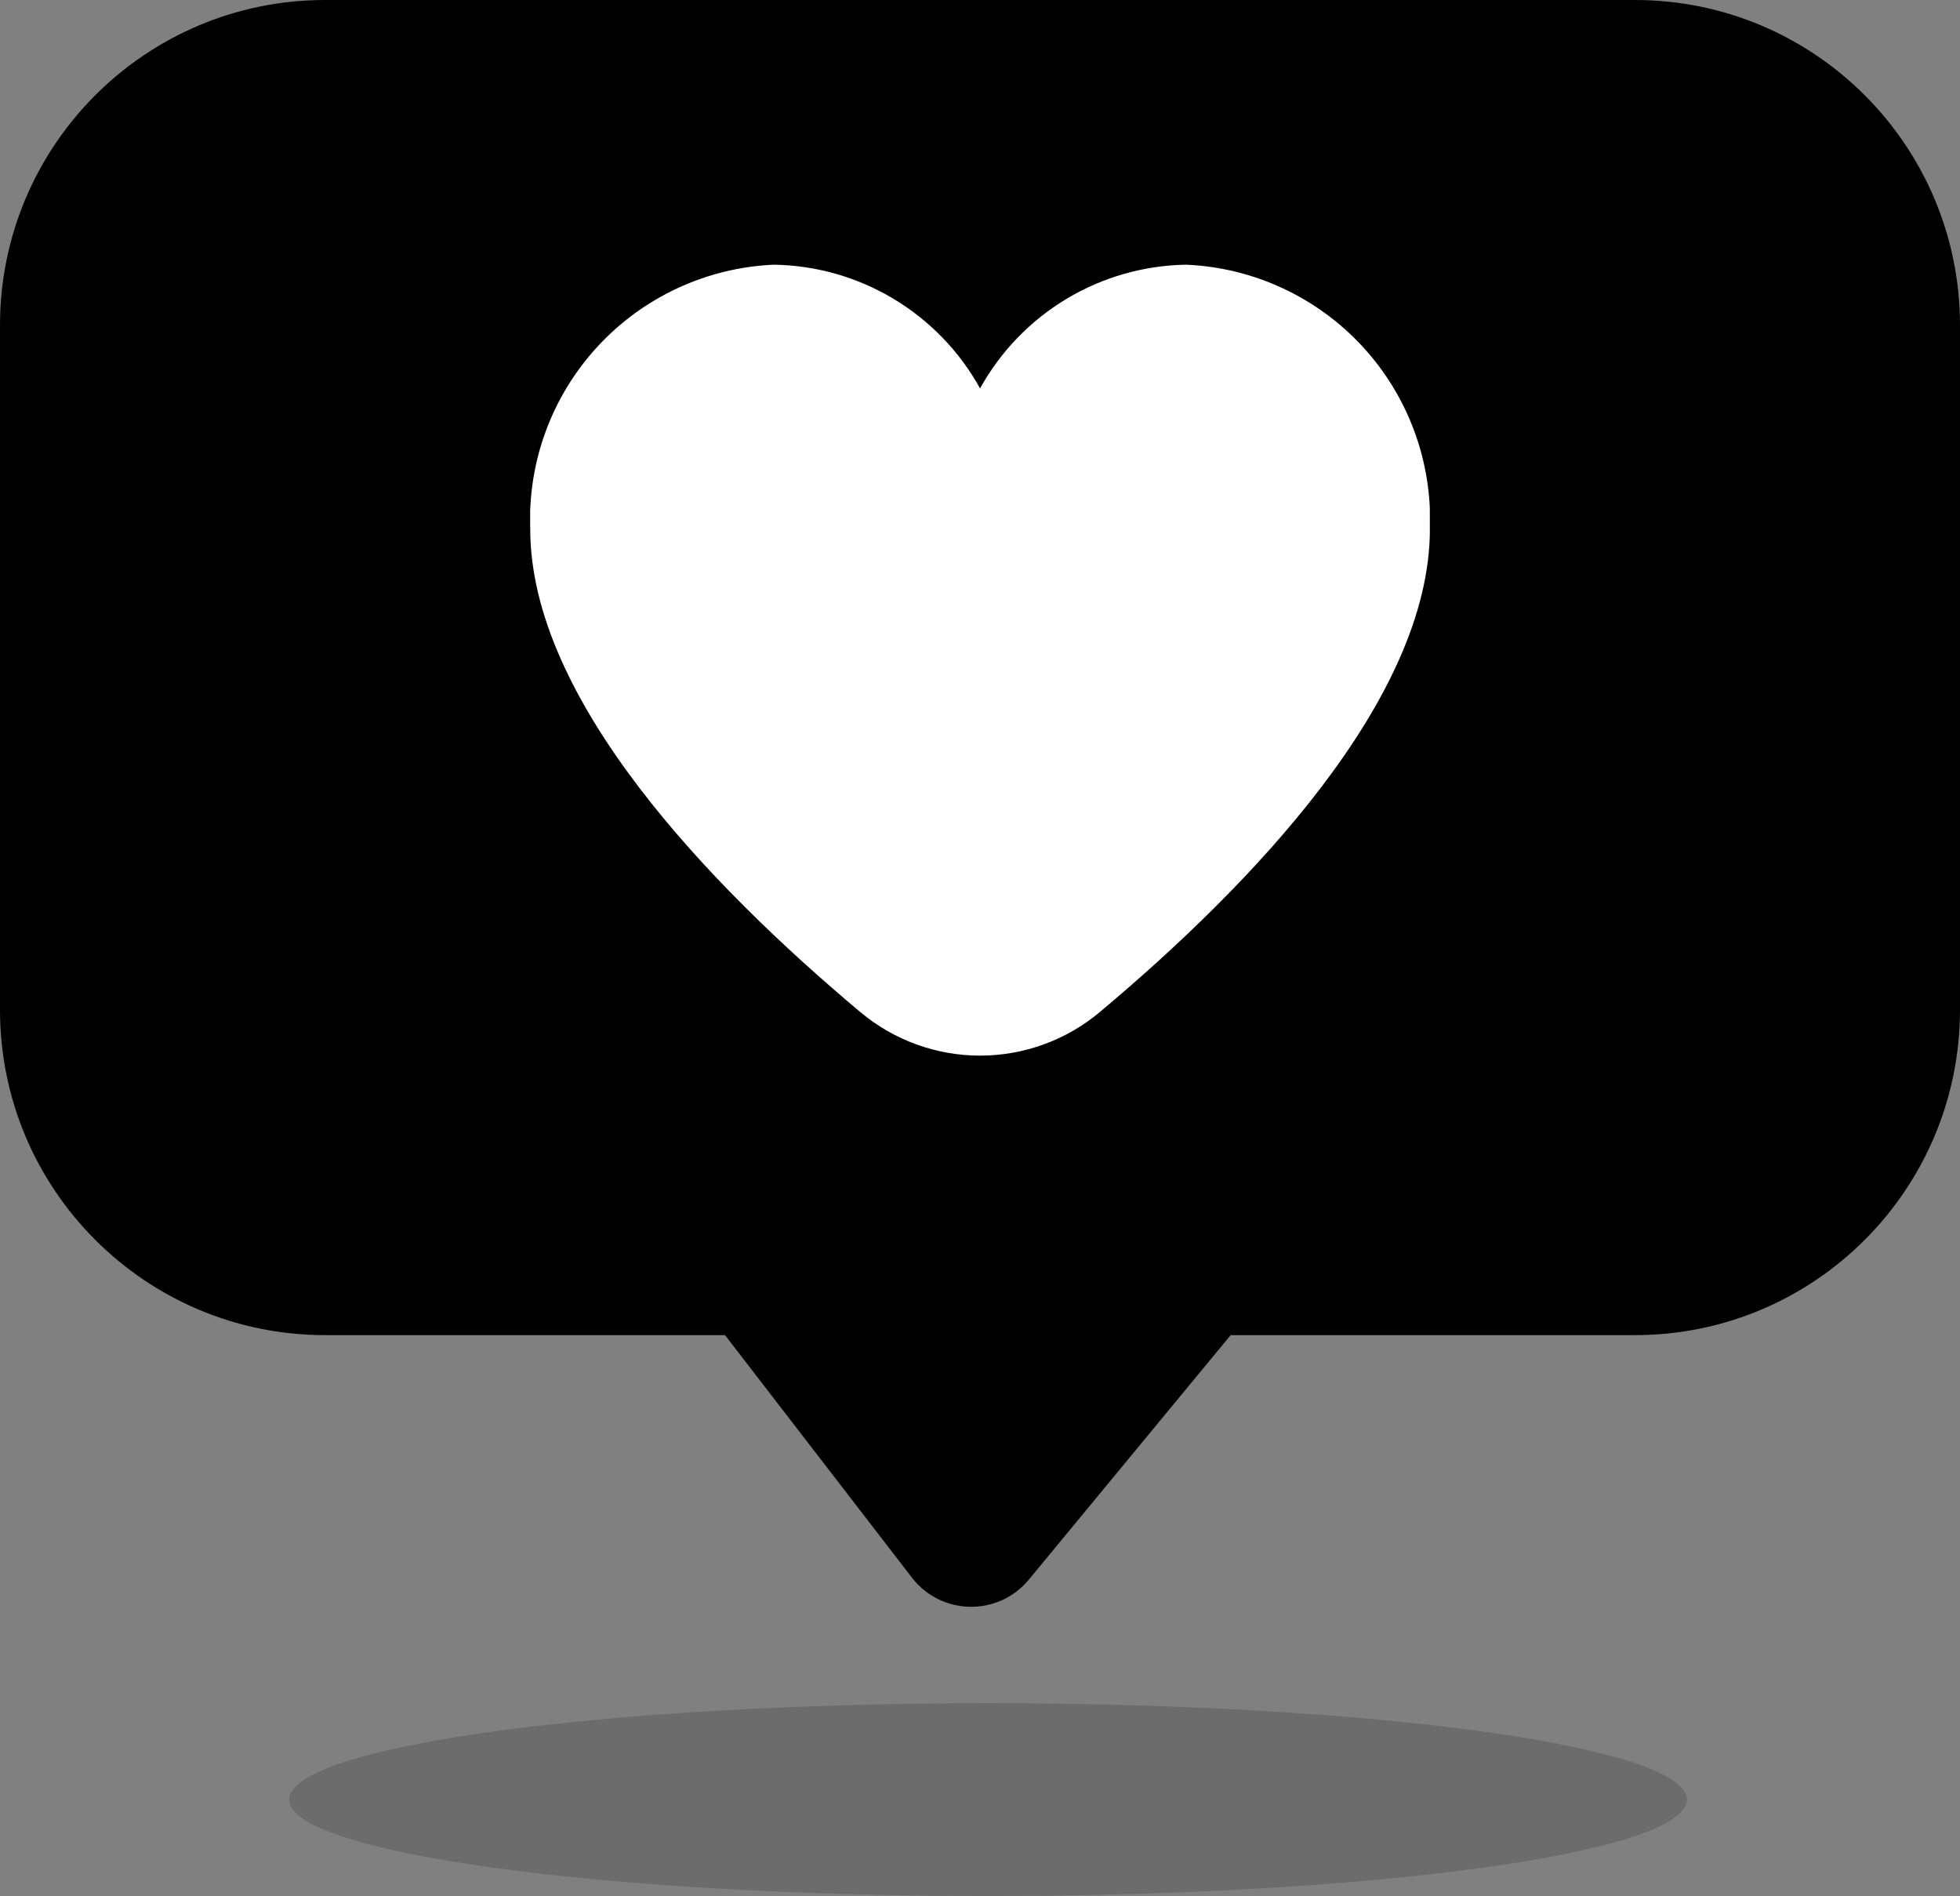
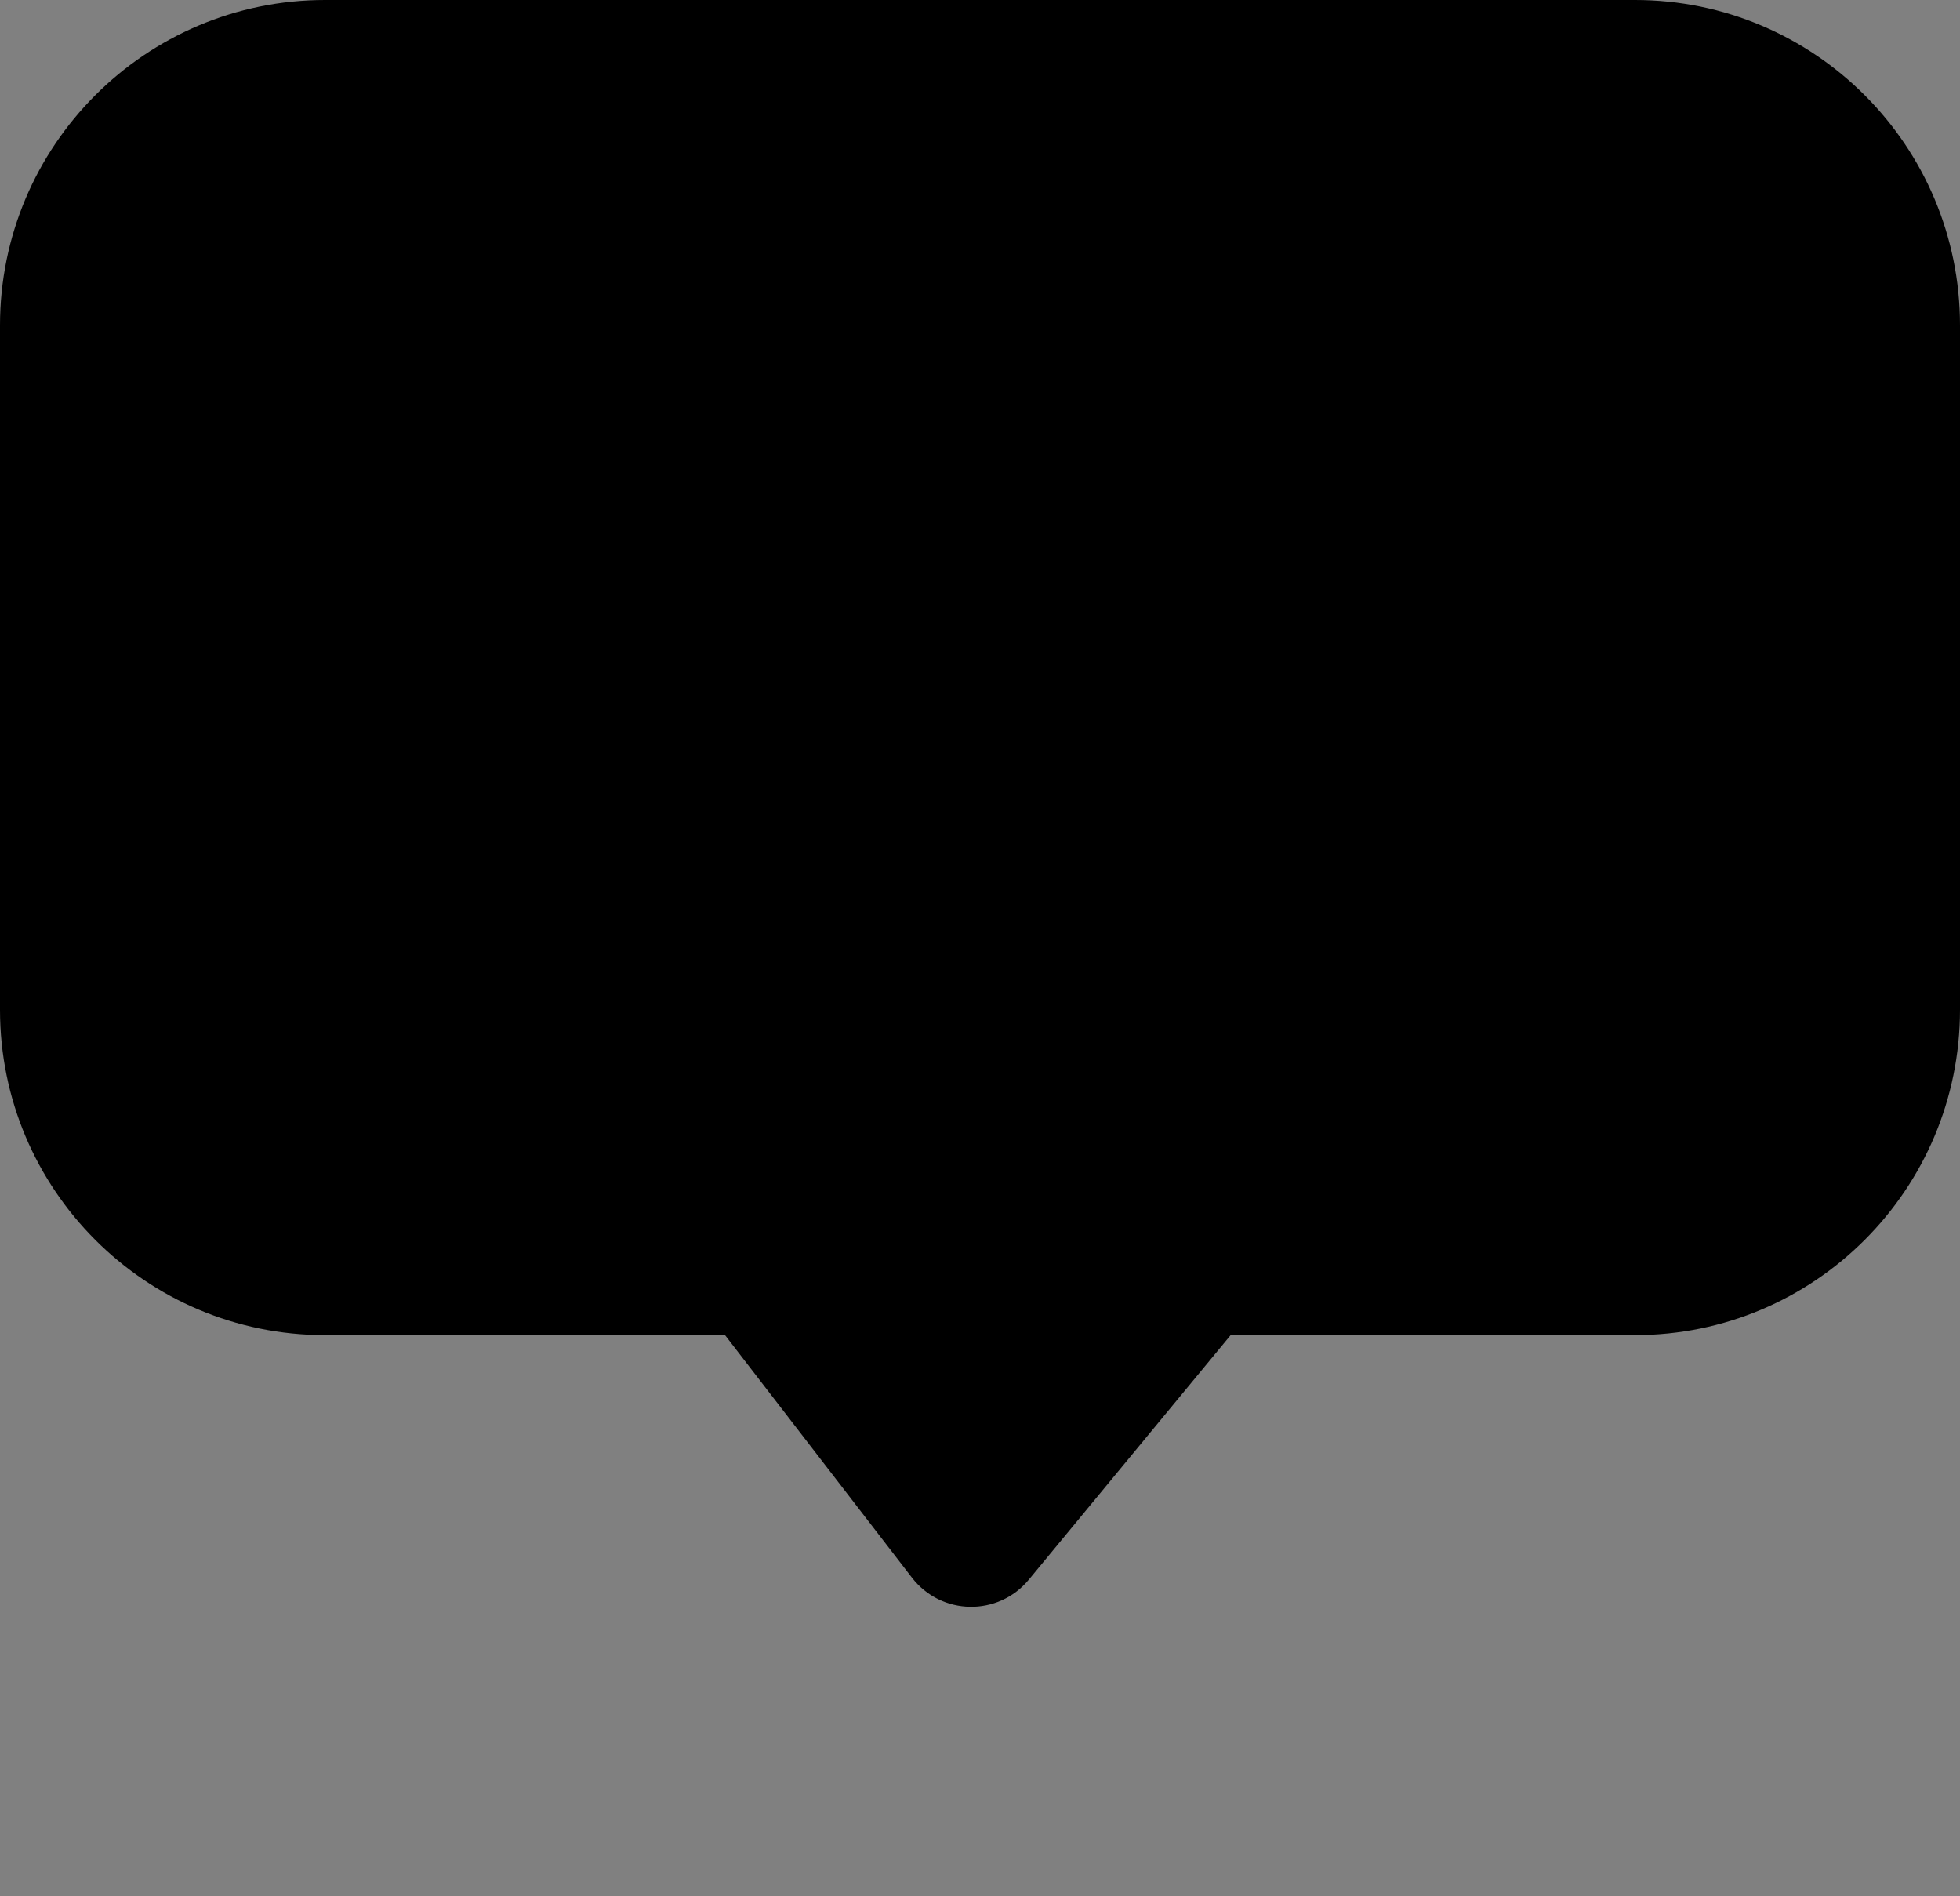
<svg xmlns="http://www.w3.org/2000/svg" width="122" height="118" viewBox="0 0 122 118" fill="none">
  <rect x="0" y="0" width="122" height="118" fill="#808080" stroke="none" />
  <path d="M101.767 83.092H76.602L64.037 98.312C62.132 100.612 58.593 100.553 56.764 98.186L45.129 83.092H20.233C9.059 83.092 0 74.026 0 62.844V20.248C0 9.066 9.059 0 20.233 0H101.767C112.941 0 122 9.066 122 20.248V62.835C122 74.026 112.941 83.092 101.767 83.092Z" fill="black" />
-   <path opacity="0.16" d="M61.5 118C85.524 118 105 115.314 105 112C105 108.686 85.524 106 61.5 106C37.476 106 18 108.686 18 112C18 115.314 37.476 118 61.5 118Z" fill="black" />
  <g clip-path="url(#clip0_3437_4)">
    <path d="M73.833 16.475C71.206 16.515 68.635 17.249 66.382 18.601C64.129 19.953 62.272 21.875 61 24.175C59.727 21.875 57.87 19.953 55.617 18.601C53.364 17.249 50.794 16.515 48.166 16.475C43.978 16.657 40.032 18.489 37.19 21.571C34.348 24.653 32.842 28.735 33 32.925C33 43.534 44.167 55.122 53.533 62.978C55.624 64.735 58.268 65.699 61 65.699C63.731 65.699 66.375 64.735 68.466 62.978C77.832 55.122 89 43.534 89 32.925C89.158 28.735 87.651 24.653 84.809 21.571C81.968 18.489 78.021 16.657 73.833 16.475ZM65.468 59.408C64.217 60.461 62.635 61.039 61 61.039C59.364 61.039 57.782 60.461 56.531 59.408C44.543 49.349 37.666 39.698 37.666 32.925C37.507 29.972 38.521 27.077 40.488 24.869C42.455 22.662 45.215 21.322 48.166 21.141C51.117 21.322 53.877 22.662 55.844 24.869C57.811 27.077 58.826 29.972 58.666 32.925C58.666 33.543 58.912 34.137 59.35 34.575C59.787 35.012 60.381 35.258 61 35.258C61.618 35.258 62.212 35.012 62.65 34.575C63.087 34.137 63.333 33.543 63.333 32.925C63.173 29.972 64.188 27.077 66.155 24.869C68.122 22.662 70.882 21.322 73.833 21.141C76.784 21.322 79.544 22.662 81.511 24.869C83.478 27.077 84.492 29.972 84.333 32.925C84.333 39.698 77.457 49.349 65.468 59.399V59.408Z" fill="black" />
    <g clip-path="url(#clip1_3437_4)">
-       <path d="M73.833 16.475C71.206 16.515 68.635 17.249 66.382 18.601C64.129 19.953 62.272 21.875 61 24.175C59.727 21.875 57.87 19.953 55.617 18.601C53.364 17.249 50.794 16.515 48.166 16.475C43.978 16.657 40.032 18.489 37.19 21.571C34.348 24.653 32.842 28.735 33 32.925C33 43.534 44.167 55.122 53.533 62.978C55.624 64.735 58.268 65.699 61 65.699C63.731 65.699 66.375 64.735 68.466 62.978C77.832 55.122 89 43.534 89 32.925C89.158 28.735 87.651 24.653 84.809 21.571C81.968 18.489 78.021 16.657 73.833 16.475ZM65.468 59.408C64.217 60.461 62.635 61.039 61 61.039C59.364 61.039 57.782 60.461 56.531 59.408C44.543 49.349 37.666 39.698 37.666 32.925C37.507 29.972 38.521 27.077 40.488 24.869C42.455 22.662 45.215 21.322 48.166 21.141C51.117 21.322 53.877 22.662 55.844 24.869C57.811 27.077 58.826 29.972 58.666 32.925C58.666 33.543 58.912 34.137 59.35 34.575C59.787 35.012 60.381 35.258 61 35.258C61.618 35.258 62.212 35.012 62.65 34.575C63.087 34.137 63.333 33.543 63.333 32.925C63.173 29.972 64.188 27.077 66.155 24.869C68.122 22.662 70.882 21.322 73.833 21.141C76.784 21.322 79.544 22.662 81.511 24.869C83.478 27.077 84.492 29.972 84.333 32.925C84.333 39.698 77.457 49.349 65.468 59.399V59.408Z" fill="black" />
      <g clip-path="url(#clip2_3437_4)">
-         <path d="M73.837 16.473C71.209 16.514 68.639 17.247 66.386 18.599C64.133 19.951 62.276 21.874 61.004 24.173C59.731 21.874 57.874 19.951 55.621 18.599C53.368 17.247 50.798 16.514 48.17 16.473C43.982 16.655 40.035 18.487 37.194 21.569C34.352 24.651 32.845 28.733 33.004 32.923C33.004 43.532 44.171 55.12 53.537 62.976C55.628 64.733 58.272 65.697 61.004 65.697C63.735 65.697 66.379 64.733 68.47 62.976C77.836 55.12 89.004 43.532 89.004 32.923C89.162 28.733 87.655 24.651 84.813 21.569C81.972 18.487 78.025 16.655 73.837 16.473Z" fill="white" />
-       </g>
+         </g>
    </g>
  </g>
  <defs>
    <clipPath id="clip0_3437_4">
      <rect width="56" height="56" fill="white" transform="translate(33 12)" />
    </clipPath>
    <clipPath id="clip1_3437_4">
-       <rect width="56" height="56" fill="white" transform="translate(33 12)" />
-     </clipPath>
+       </clipPath>
    <clipPath id="clip2_3437_4">
-       <rect width="56" height="56" fill="white" transform="translate(33 12)" />
-     </clipPath>
+       </clipPath>
  </defs>
</svg>